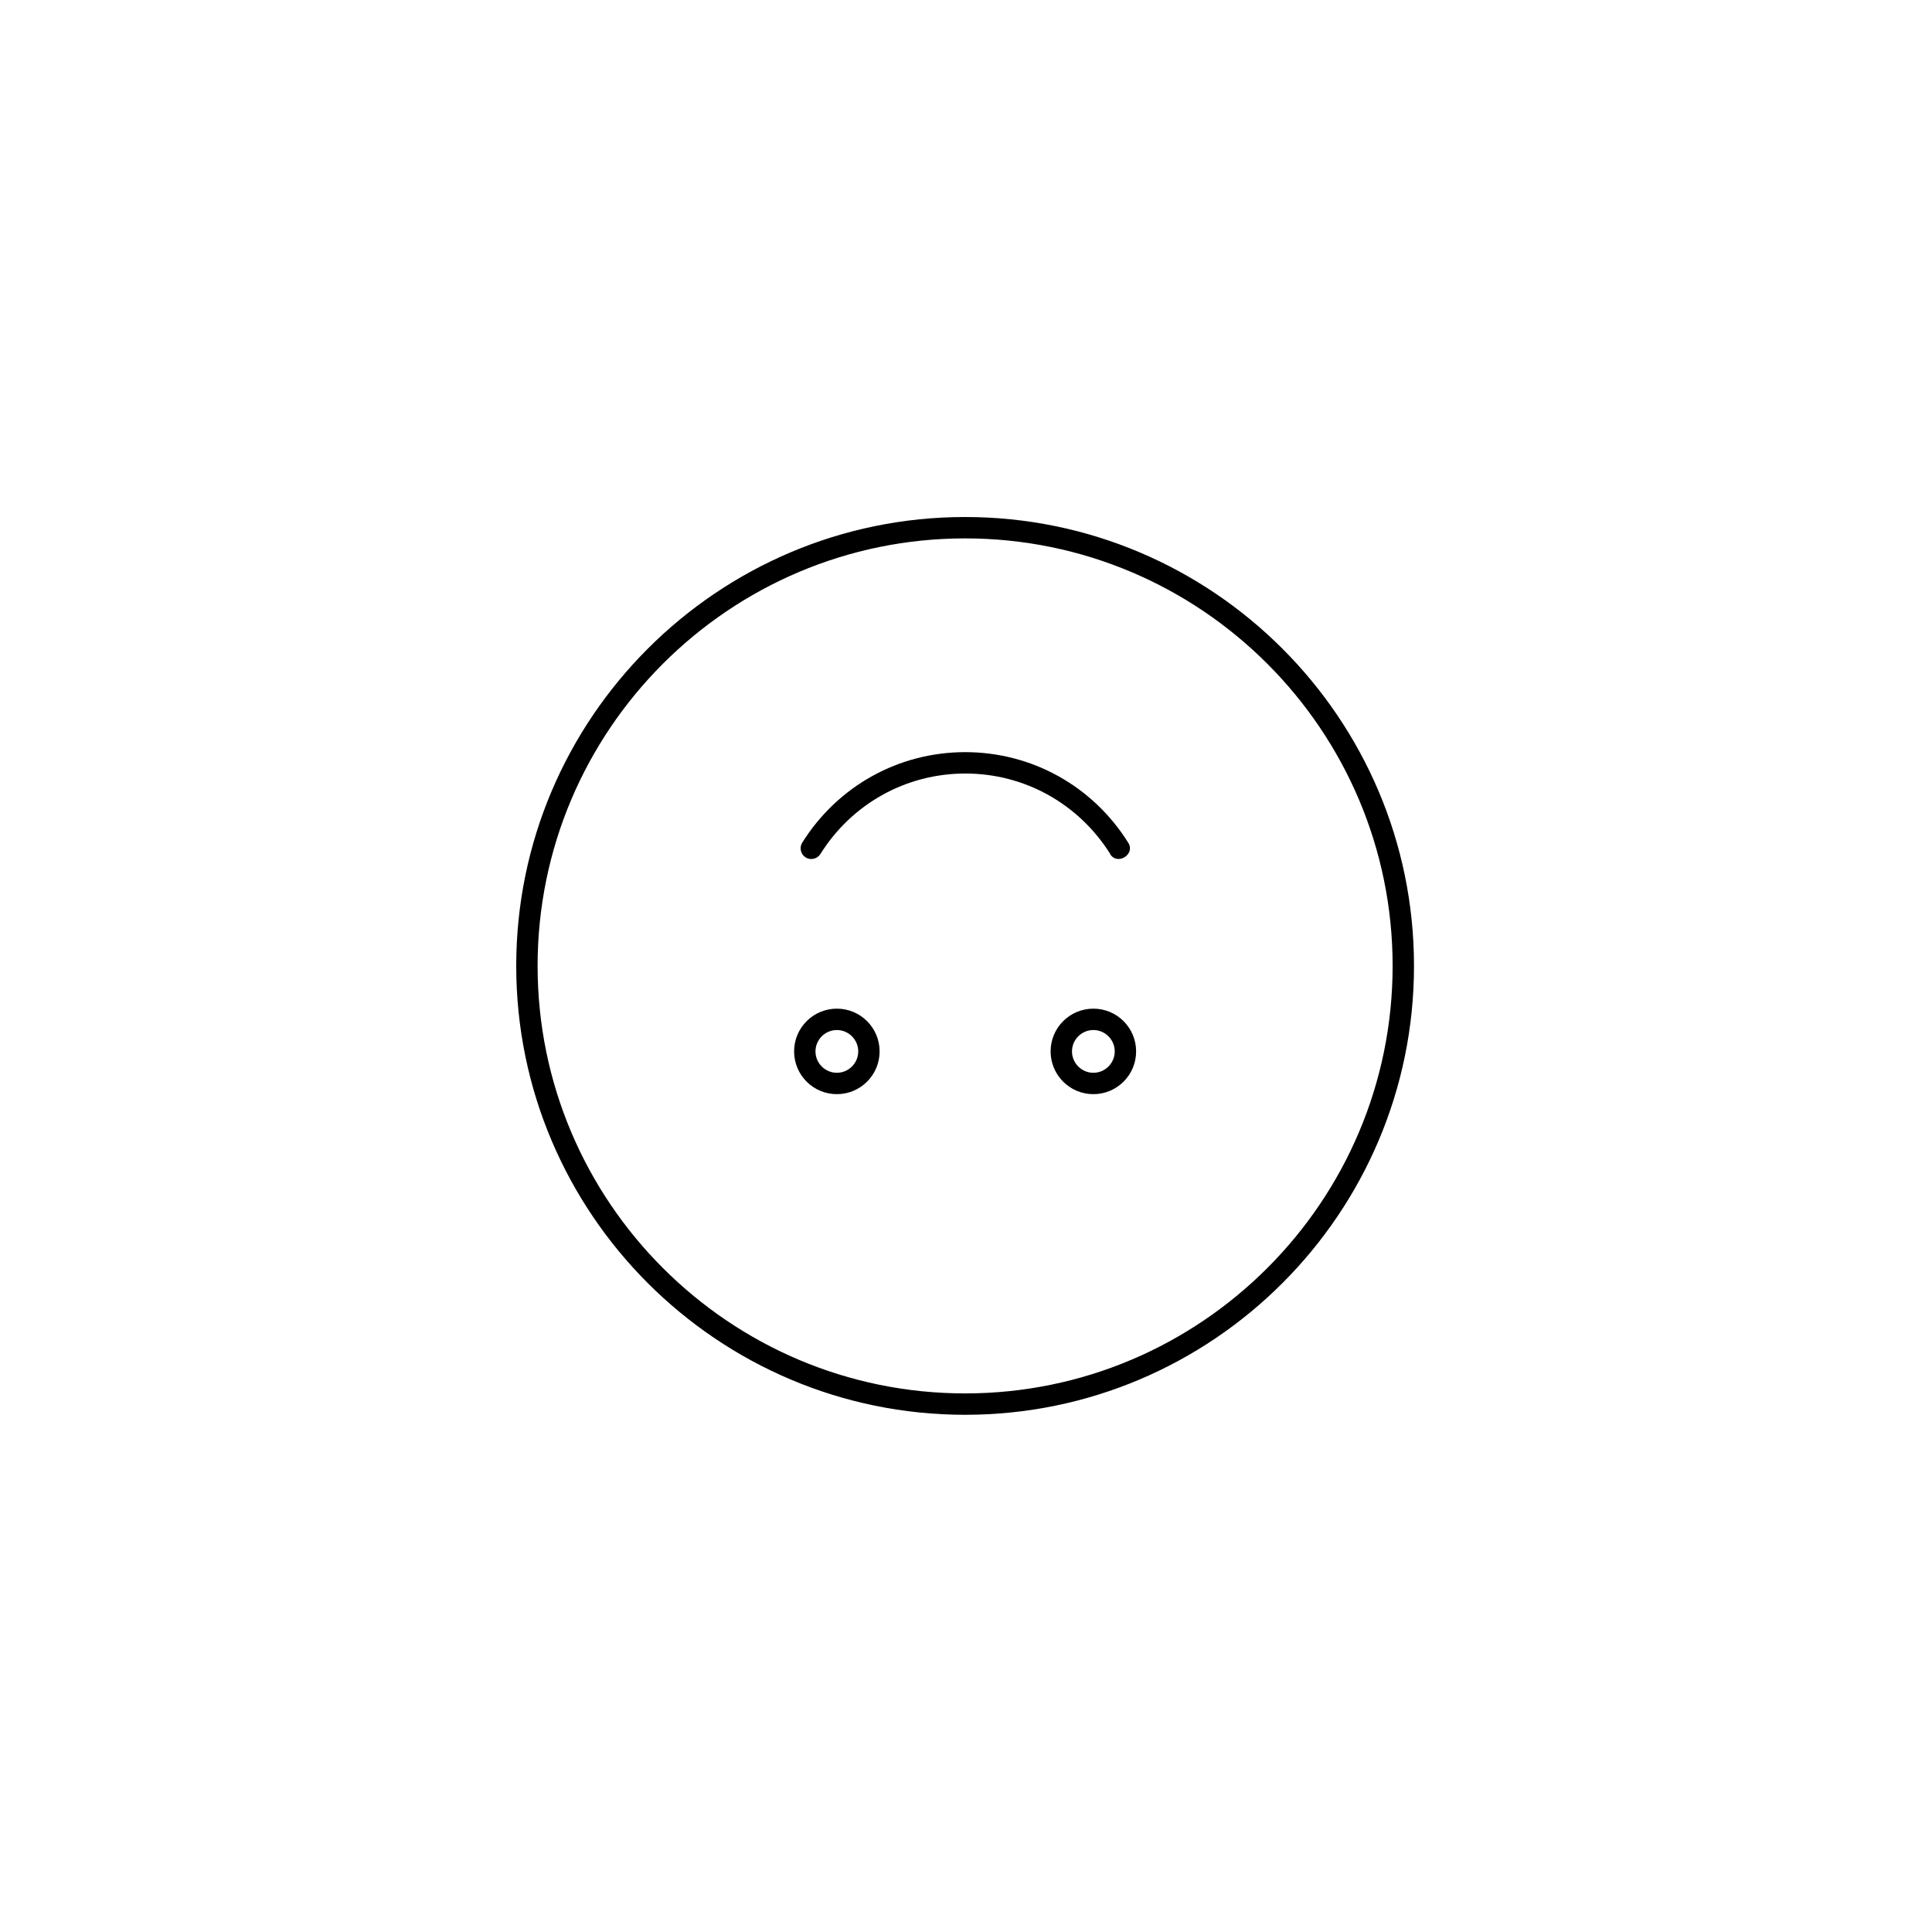
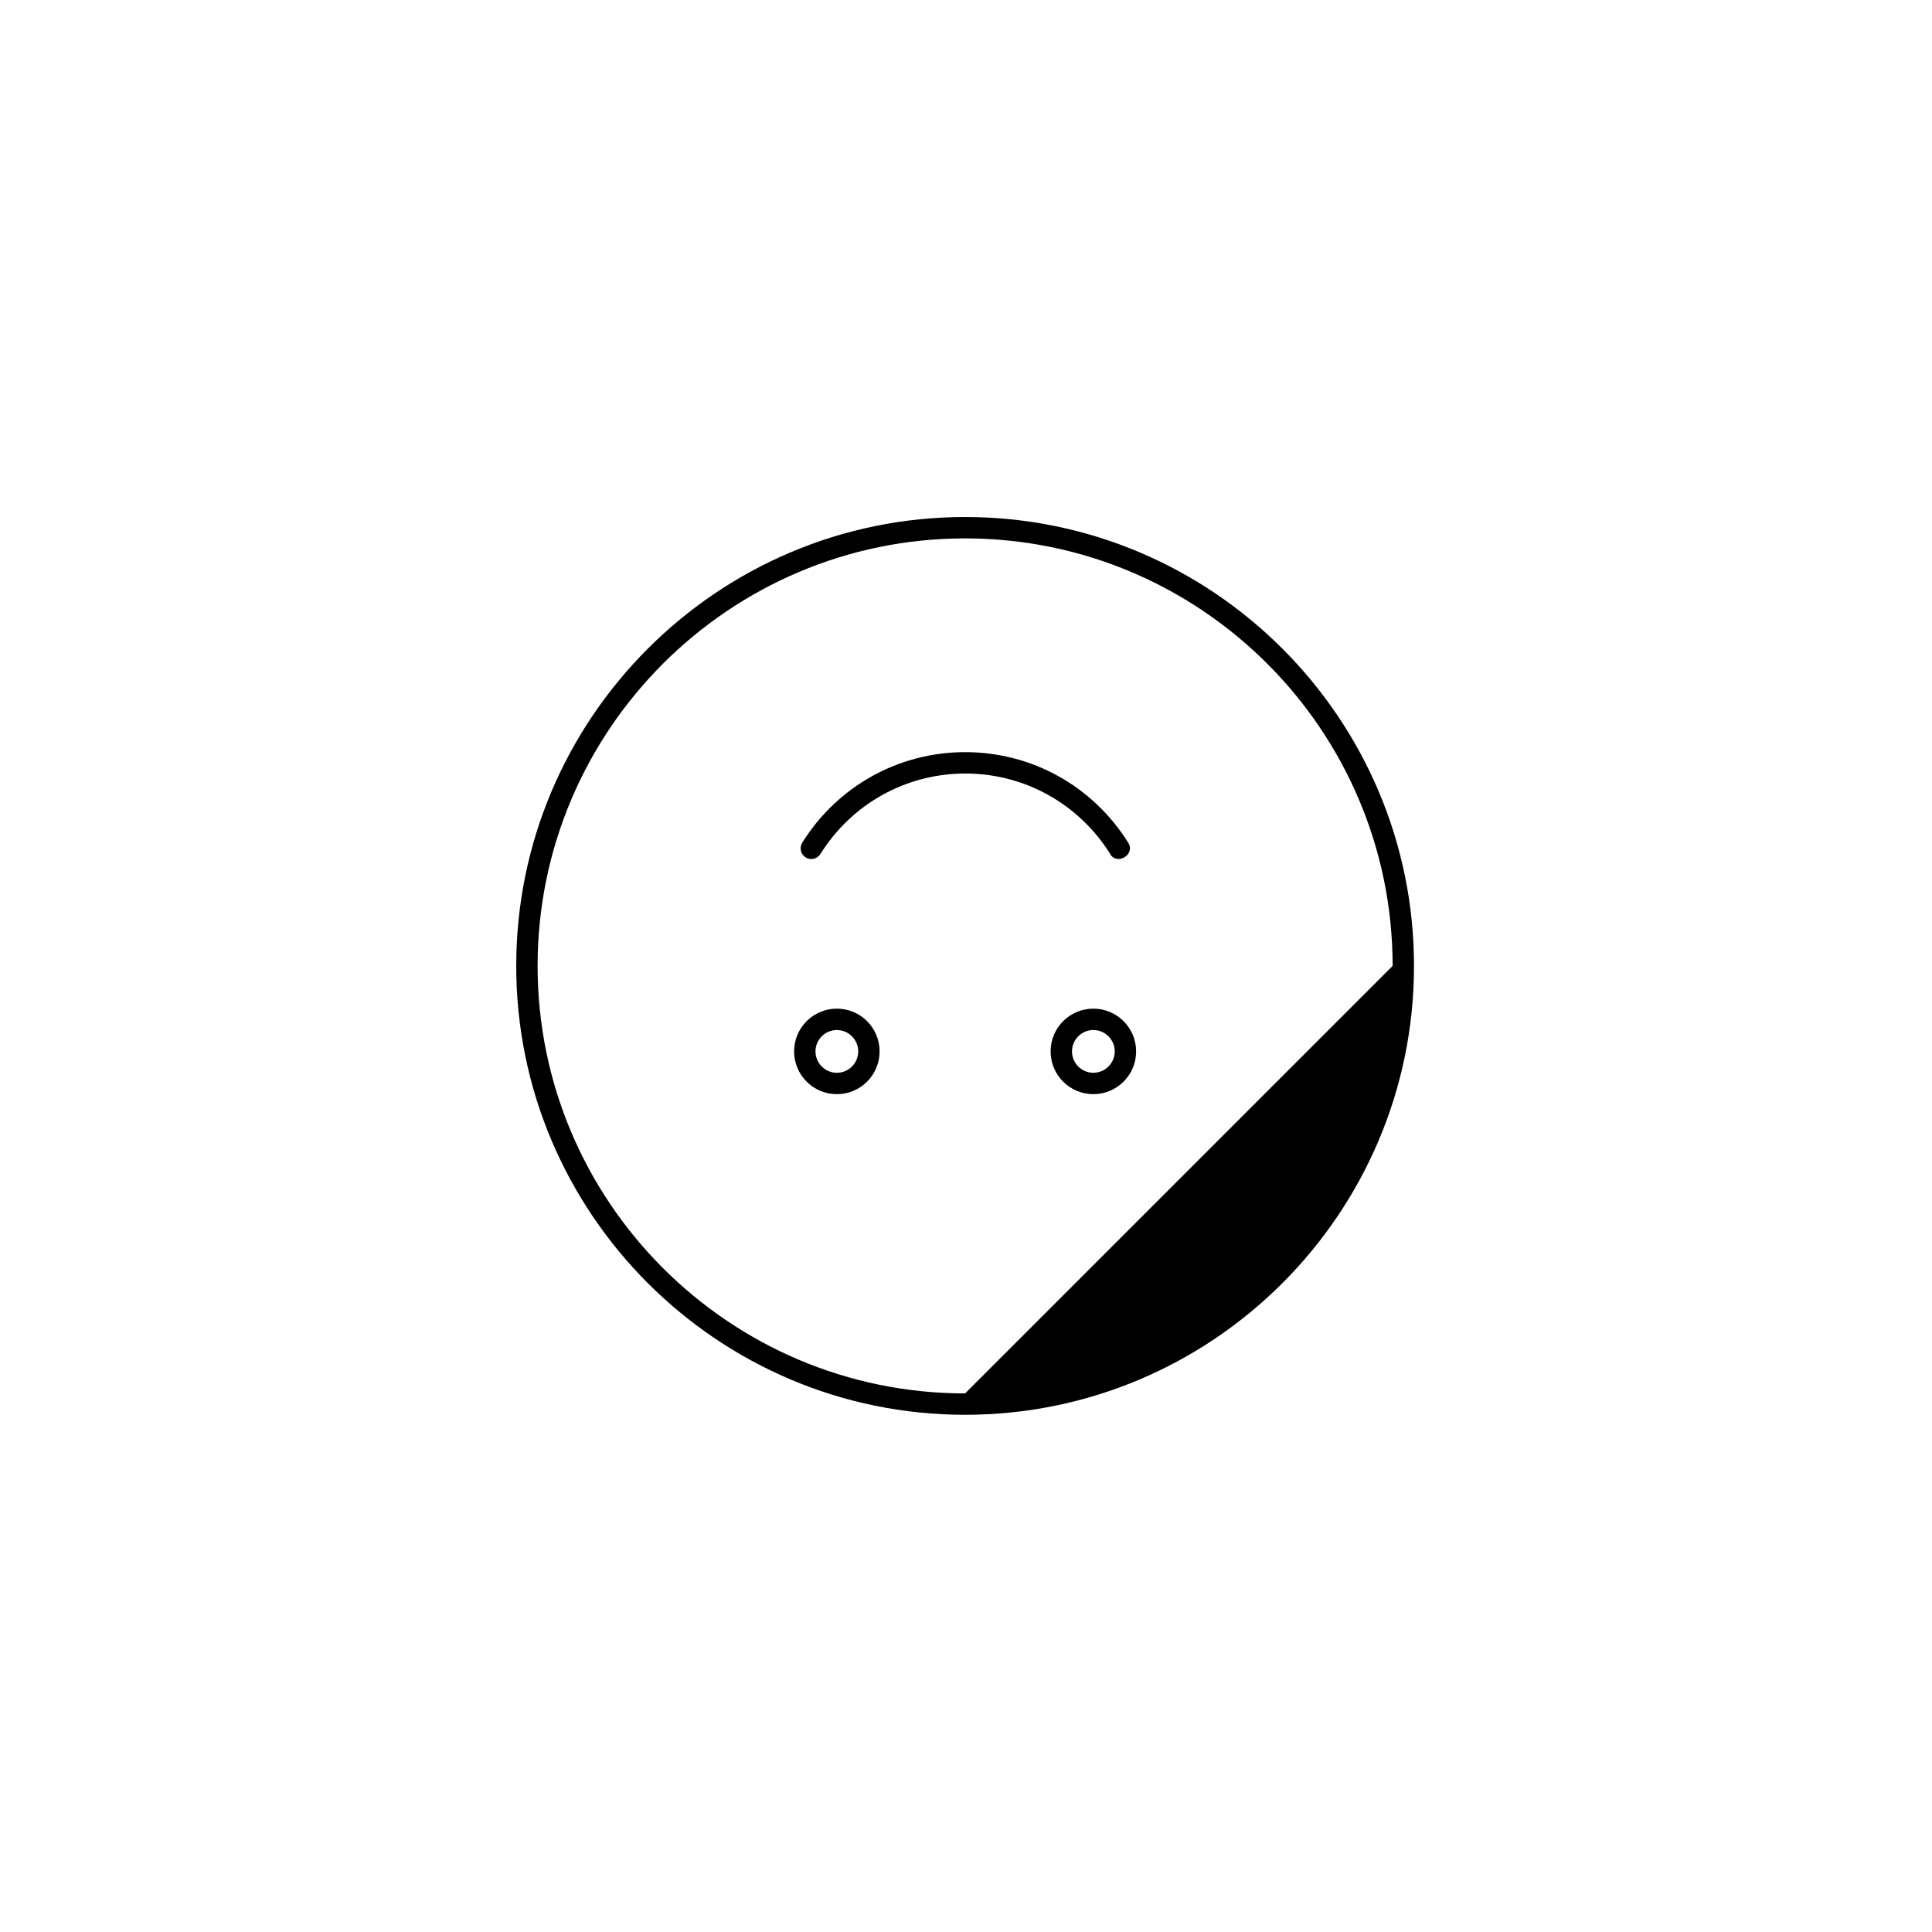
<svg xmlns="http://www.w3.org/2000/svg" width="500" height="500" viewBox="0 0 500 500">
  <g transform="translate(133.598,133.803)translate(116.151,116.151)rotate(0)translate(-116.151,-116.151) scale(2.766,2.766)" opacity="1">
    <defs class="defs" />
-     <path transform="translate(-8,-8)" d="M50,8c-23.16,0 -42,18.84 -42,42c0,23.16 18.84,42 42,42c23.16,0 42,-18.84 42,-42c0,-23.16 -18.84,-42 -42,-42zM50,90c-22.06,0 -40,-17.94 -40,-40c0,-22.06 17.94,-40 40,-40c22.06,0 40,17.94 40,40c0,22.06 -17.94,40 -40,40zM63.56,39.53c0.68,1.11 2.4,0.03 1.7,-1.06c-3.32,-5.3 -9.02,-8.47 -15.25,-8.47c-6.23,0 -11.93,3.17 -15.25,8.47c-0.29,0.47 -0.15,1.08 0.32,1.38c0.47,0.29 1.08,0.15 1.38,-0.32c2.95,-4.71 8.02,-7.53 13.56,-7.53c5.54,0 10.6,2.82 13.56,7.53zM62,54c-2.21,0 -4,1.79 -4,4c0,2.21 1.79,4 4,4c2.21,0 4,-1.79 4,-4c0,-2.21 -1.79,-4 -4,-4zM62,60c-1.1,0 -2,-0.9 -2,-2c0,-1.1 0.9,-2 2,-2c1.1,0 2,0.9 2,2c0,1.1 -0.9,2 -2,2zM38,54c-2.21,0 -4,1.79 -4,4c0,2.21 1.79,4 4,4c2.21,0 4,-1.79 4,-4c0,-2.21 -1.79,-4 -4,-4zM38,60c-1.1,0 -2,-0.9 -2,-2c0,-1.1 0.9,-2 2,-2c1.1,0 2,0.9 2,2c0,1.1 -0.9,2 -2,2z" fill="#000000" class="fill c1" />
+     <path transform="translate(-8,-8)" d="M50,8c-23.16,0 -42,18.84 -42,42c0,23.16 18.84,42 42,42c23.16,0 42,-18.84 42,-42c0,-23.16 -18.84,-42 -42,-42zM50,90c-22.06,0 -40,-17.94 -40,-40c0,-22.06 17.94,-40 40,-40c22.06,0 40,17.94 40,40zM63.56,39.53c0.68,1.11 2.4,0.03 1.7,-1.06c-3.32,-5.3 -9.02,-8.47 -15.25,-8.47c-6.23,0 -11.93,3.17 -15.25,8.47c-0.29,0.47 -0.15,1.08 0.32,1.38c0.47,0.29 1.08,0.15 1.38,-0.32c2.95,-4.71 8.02,-7.53 13.56,-7.53c5.54,0 10.6,2.82 13.56,7.53zM62,54c-2.21,0 -4,1.79 -4,4c0,2.21 1.79,4 4,4c2.21,0 4,-1.79 4,-4c0,-2.21 -1.79,-4 -4,-4zM62,60c-1.1,0 -2,-0.9 -2,-2c0,-1.1 0.9,-2 2,-2c1.1,0 2,0.9 2,2c0,1.1 -0.9,2 -2,2zM38,54c-2.21,0 -4,1.79 -4,4c0,2.21 1.79,4 4,4c2.21,0 4,-1.79 4,-4c0,-2.21 -1.79,-4 -4,-4zM38,60c-1.1,0 -2,-0.9 -2,-2c0,-1.1 0.9,-2 2,-2c1.1,0 2,0.9 2,2c0,1.1 -0.9,2 -2,2z" fill="#000000" class="fill c1" />
  </g>
</svg>